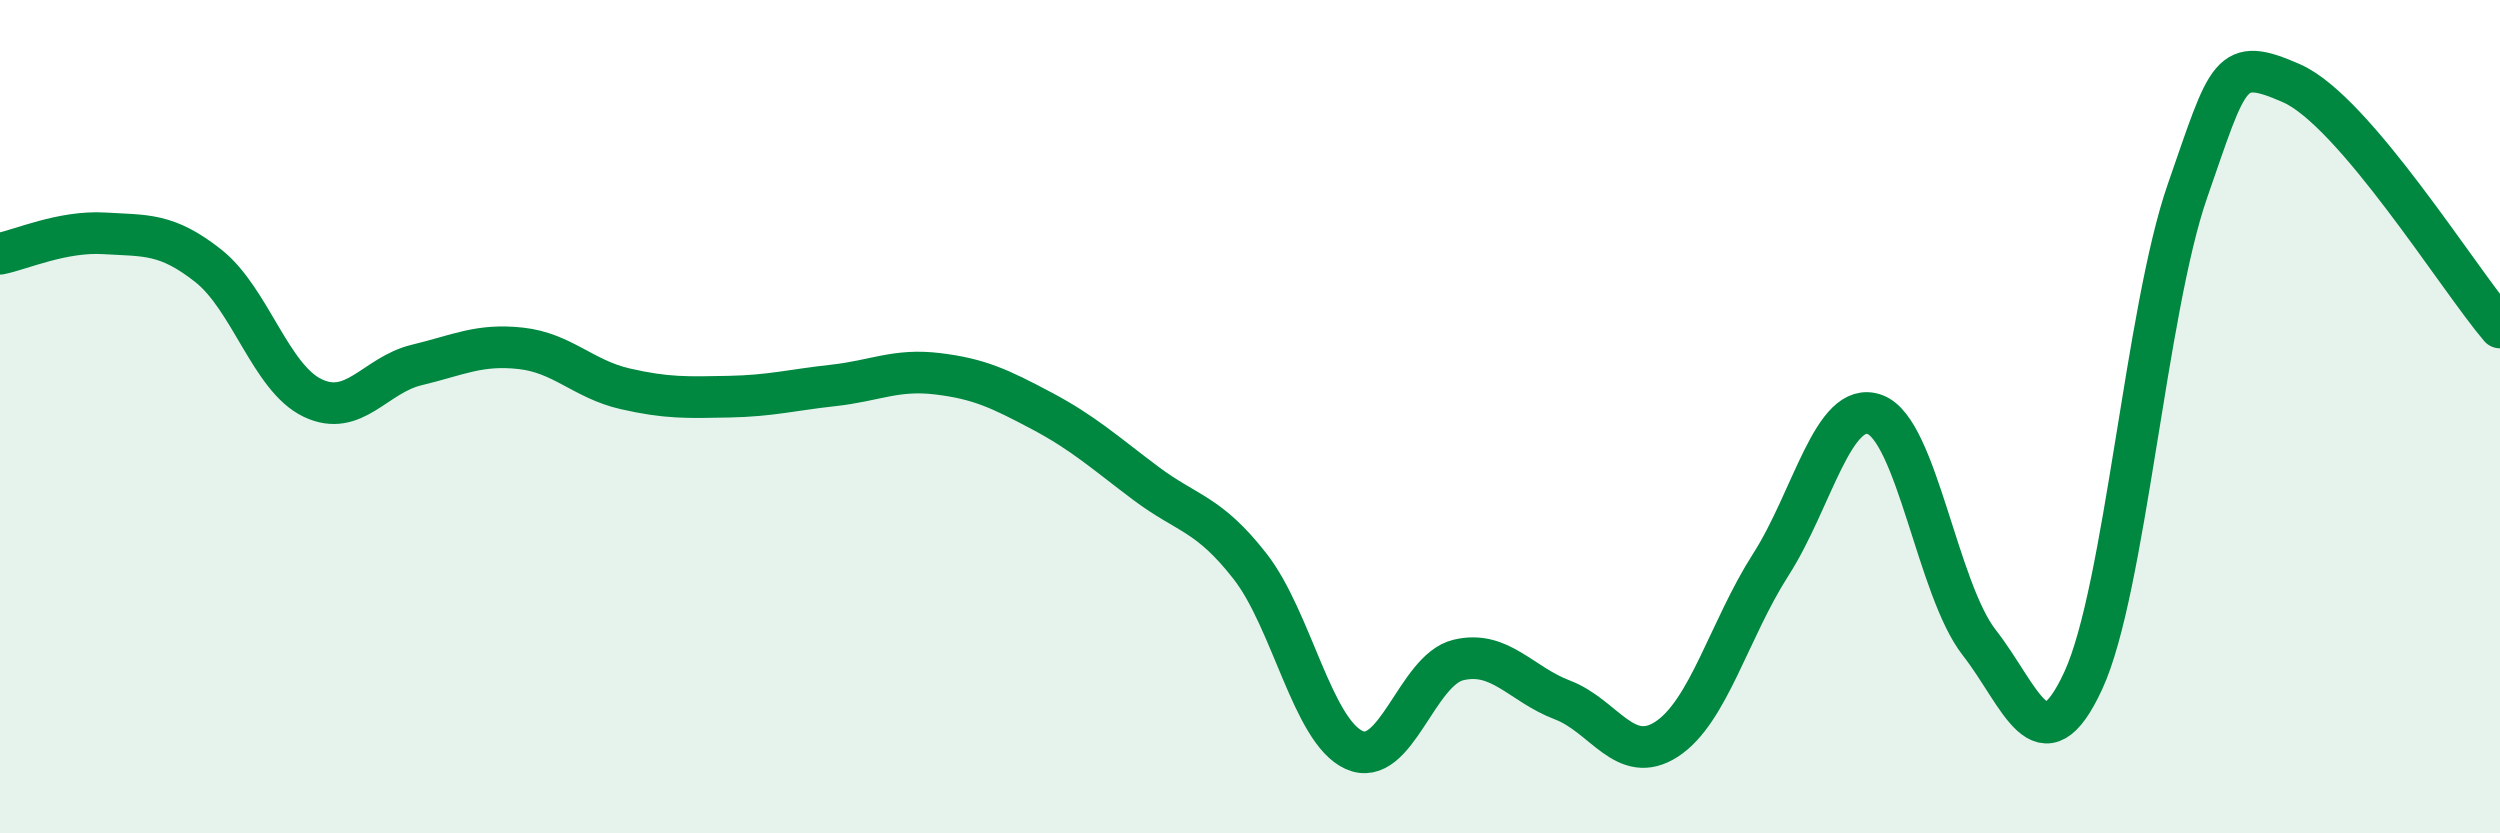
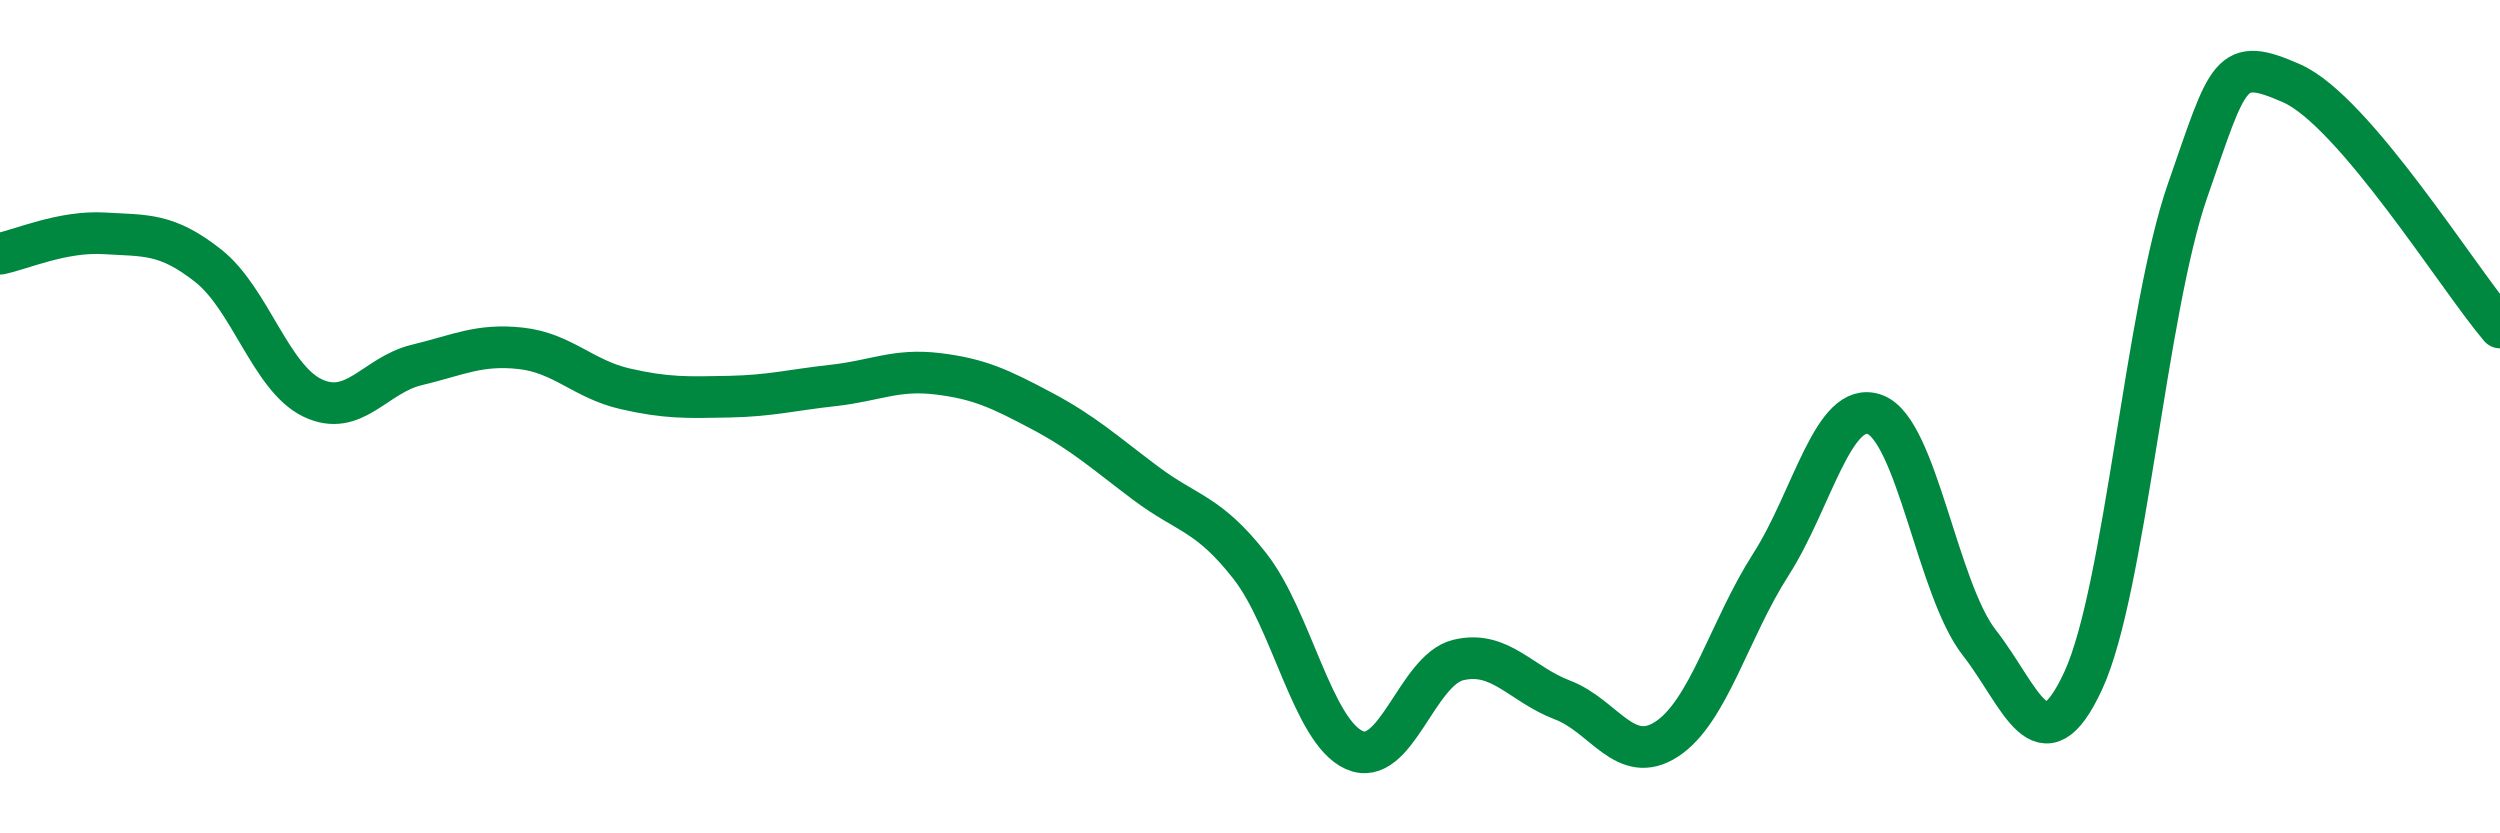
<svg xmlns="http://www.w3.org/2000/svg" width="60" height="20" viewBox="0 0 60 20">
-   <path d="M 0,6.09 C 0.5,5.99 1.5,5.54 2.5,5.6 C 3.5,5.66 4,5.59 5,6.38 C 6,7.17 6.5,9.07 7.5,9.55 C 8.5,10.03 9,9 10,8.76 C 11,8.52 11.5,8.25 12.5,8.36 C 13.5,8.47 14,9.1 15,9.33 C 16,9.56 16.5,9.54 17.5,9.52 C 18.5,9.5 19,9.36 20,9.25 C 21,9.14 21.5,8.85 22.5,8.97 C 23.5,9.09 24,9.33 25,9.86 C 26,10.39 26.5,10.85 27.5,11.6 C 28.5,12.35 29,12.31 30,13.59 C 31,14.87 31.5,17.55 32.5,18 C 33.5,18.45 34,16.08 35,15.84 C 36,15.6 36.5,16.42 37.5,16.8 C 38.5,17.18 39,18.39 40,17.74 C 41,17.09 41.5,15.11 42.5,13.55 C 43.5,11.99 44,9.58 45,9.95 C 46,10.32 46.5,14.14 47.5,15.42 C 48.5,16.7 49,18.5 50,16.33 C 51,14.16 51.5,7.45 52.5,4.58 C 53.5,1.71 53.5,1.34 55,2 C 56.5,2.66 59,6.69 60,7.86L60 20L0 20Z" fill="#008740" opacity="0.1" stroke-linecap="round" stroke-linejoin="round" />
  <path d="M 0,6.09 C 0.5,5.99 1.5,5.54 2.5,5.6 C 3.5,5.66 4,5.59 5,6.38 C 6,7.17 6.5,9.07 7.5,9.55 C 8.5,10.03 9,9 10,8.76 C 11,8.52 11.5,8.25 12.5,8.36 C 13.5,8.47 14,9.1 15,9.33 C 16,9.56 16.5,9.54 17.5,9.52 C 18.5,9.5 19,9.36 20,9.25 C 21,9.14 21.5,8.85 22.5,8.97 C 23.5,9.09 24,9.33 25,9.86 C 26,10.39 26.5,10.85 27.5,11.6 C 28.5,12.35 29,12.31 30,13.59 C 31,14.87 31.5,17.55 32.5,18 C 33.5,18.45 34,16.08 35,15.84 C 36,15.6 36.5,16.42 37.5,16.8 C 38.5,17.18 39,18.39 40,17.74 C 41,17.09 41.5,15.11 42.5,13.55 C 43.5,11.99 44,9.58 45,9.95 C 46,10.32 46.5,14.14 47.5,15.42 C 48.5,16.7 49,18.5 50,16.33 C 51,14.16 51.5,7.45 52.5,4.58 C 53.5,1.71 53.5,1.34 55,2 C 56.5,2.66 59,6.69 60,7.86" stroke="#008740" stroke-width="1" fill="none" stroke-linecap="round" stroke-linejoin="round" />
</svg>